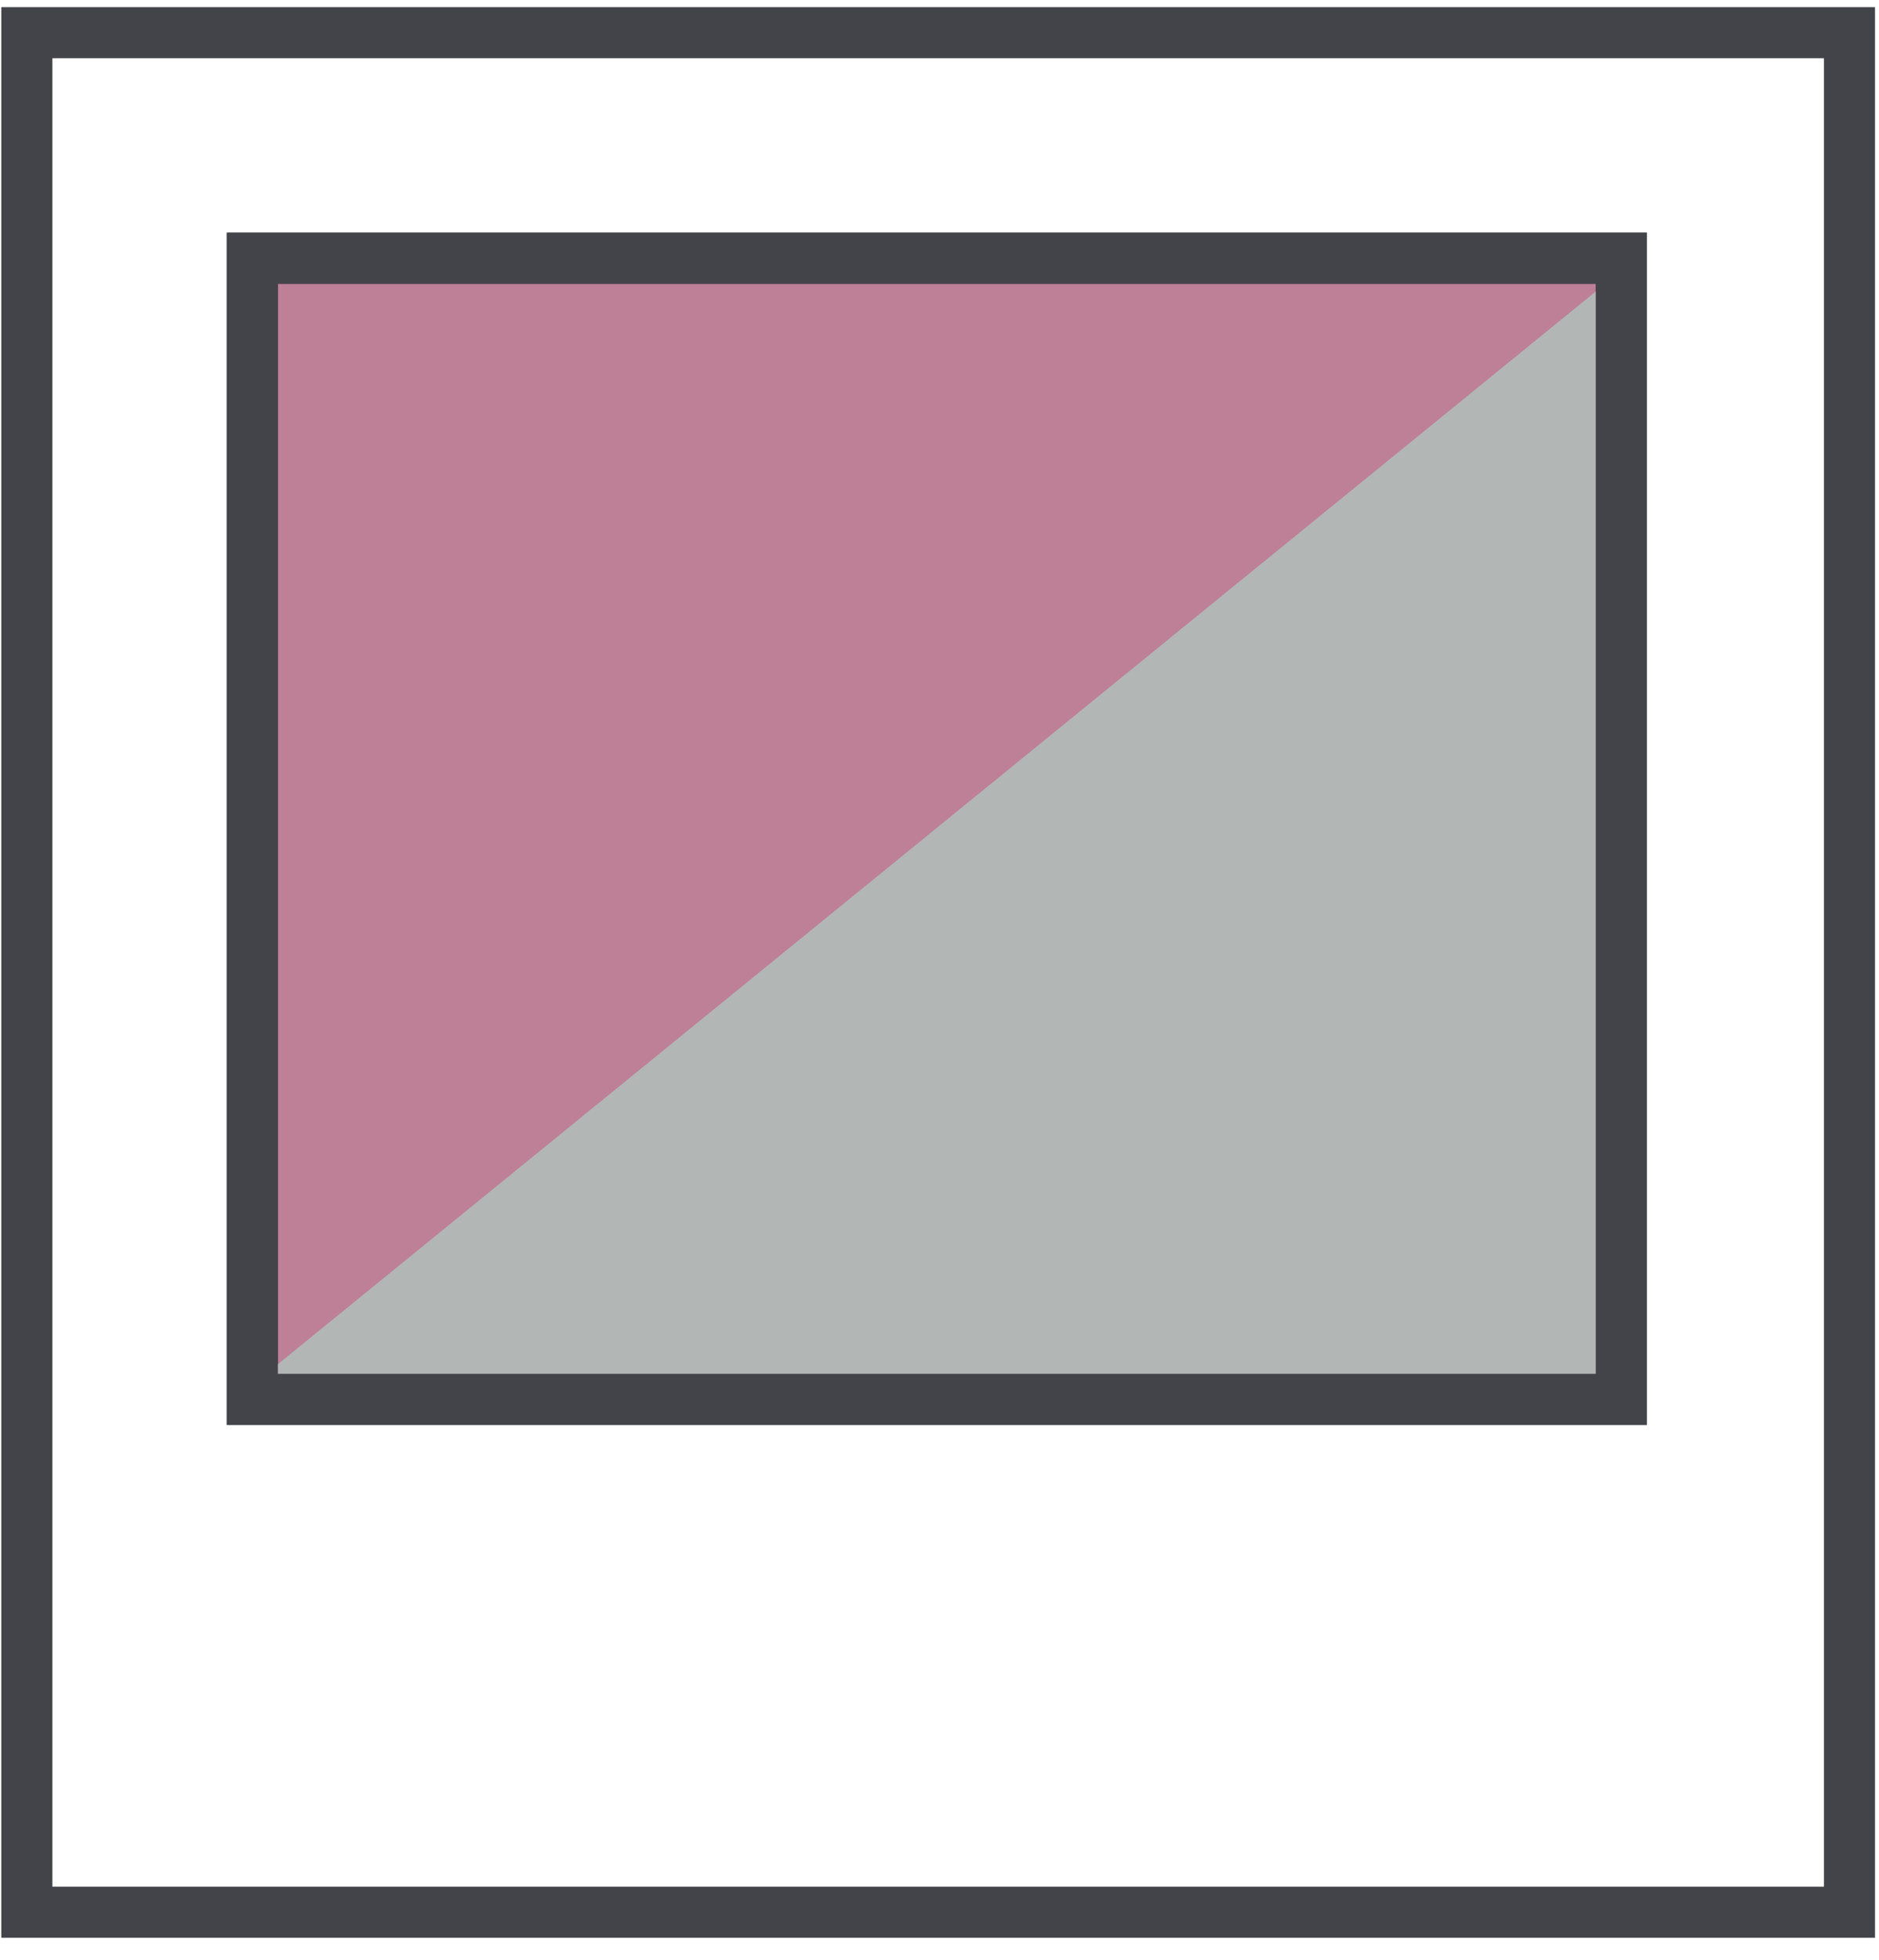
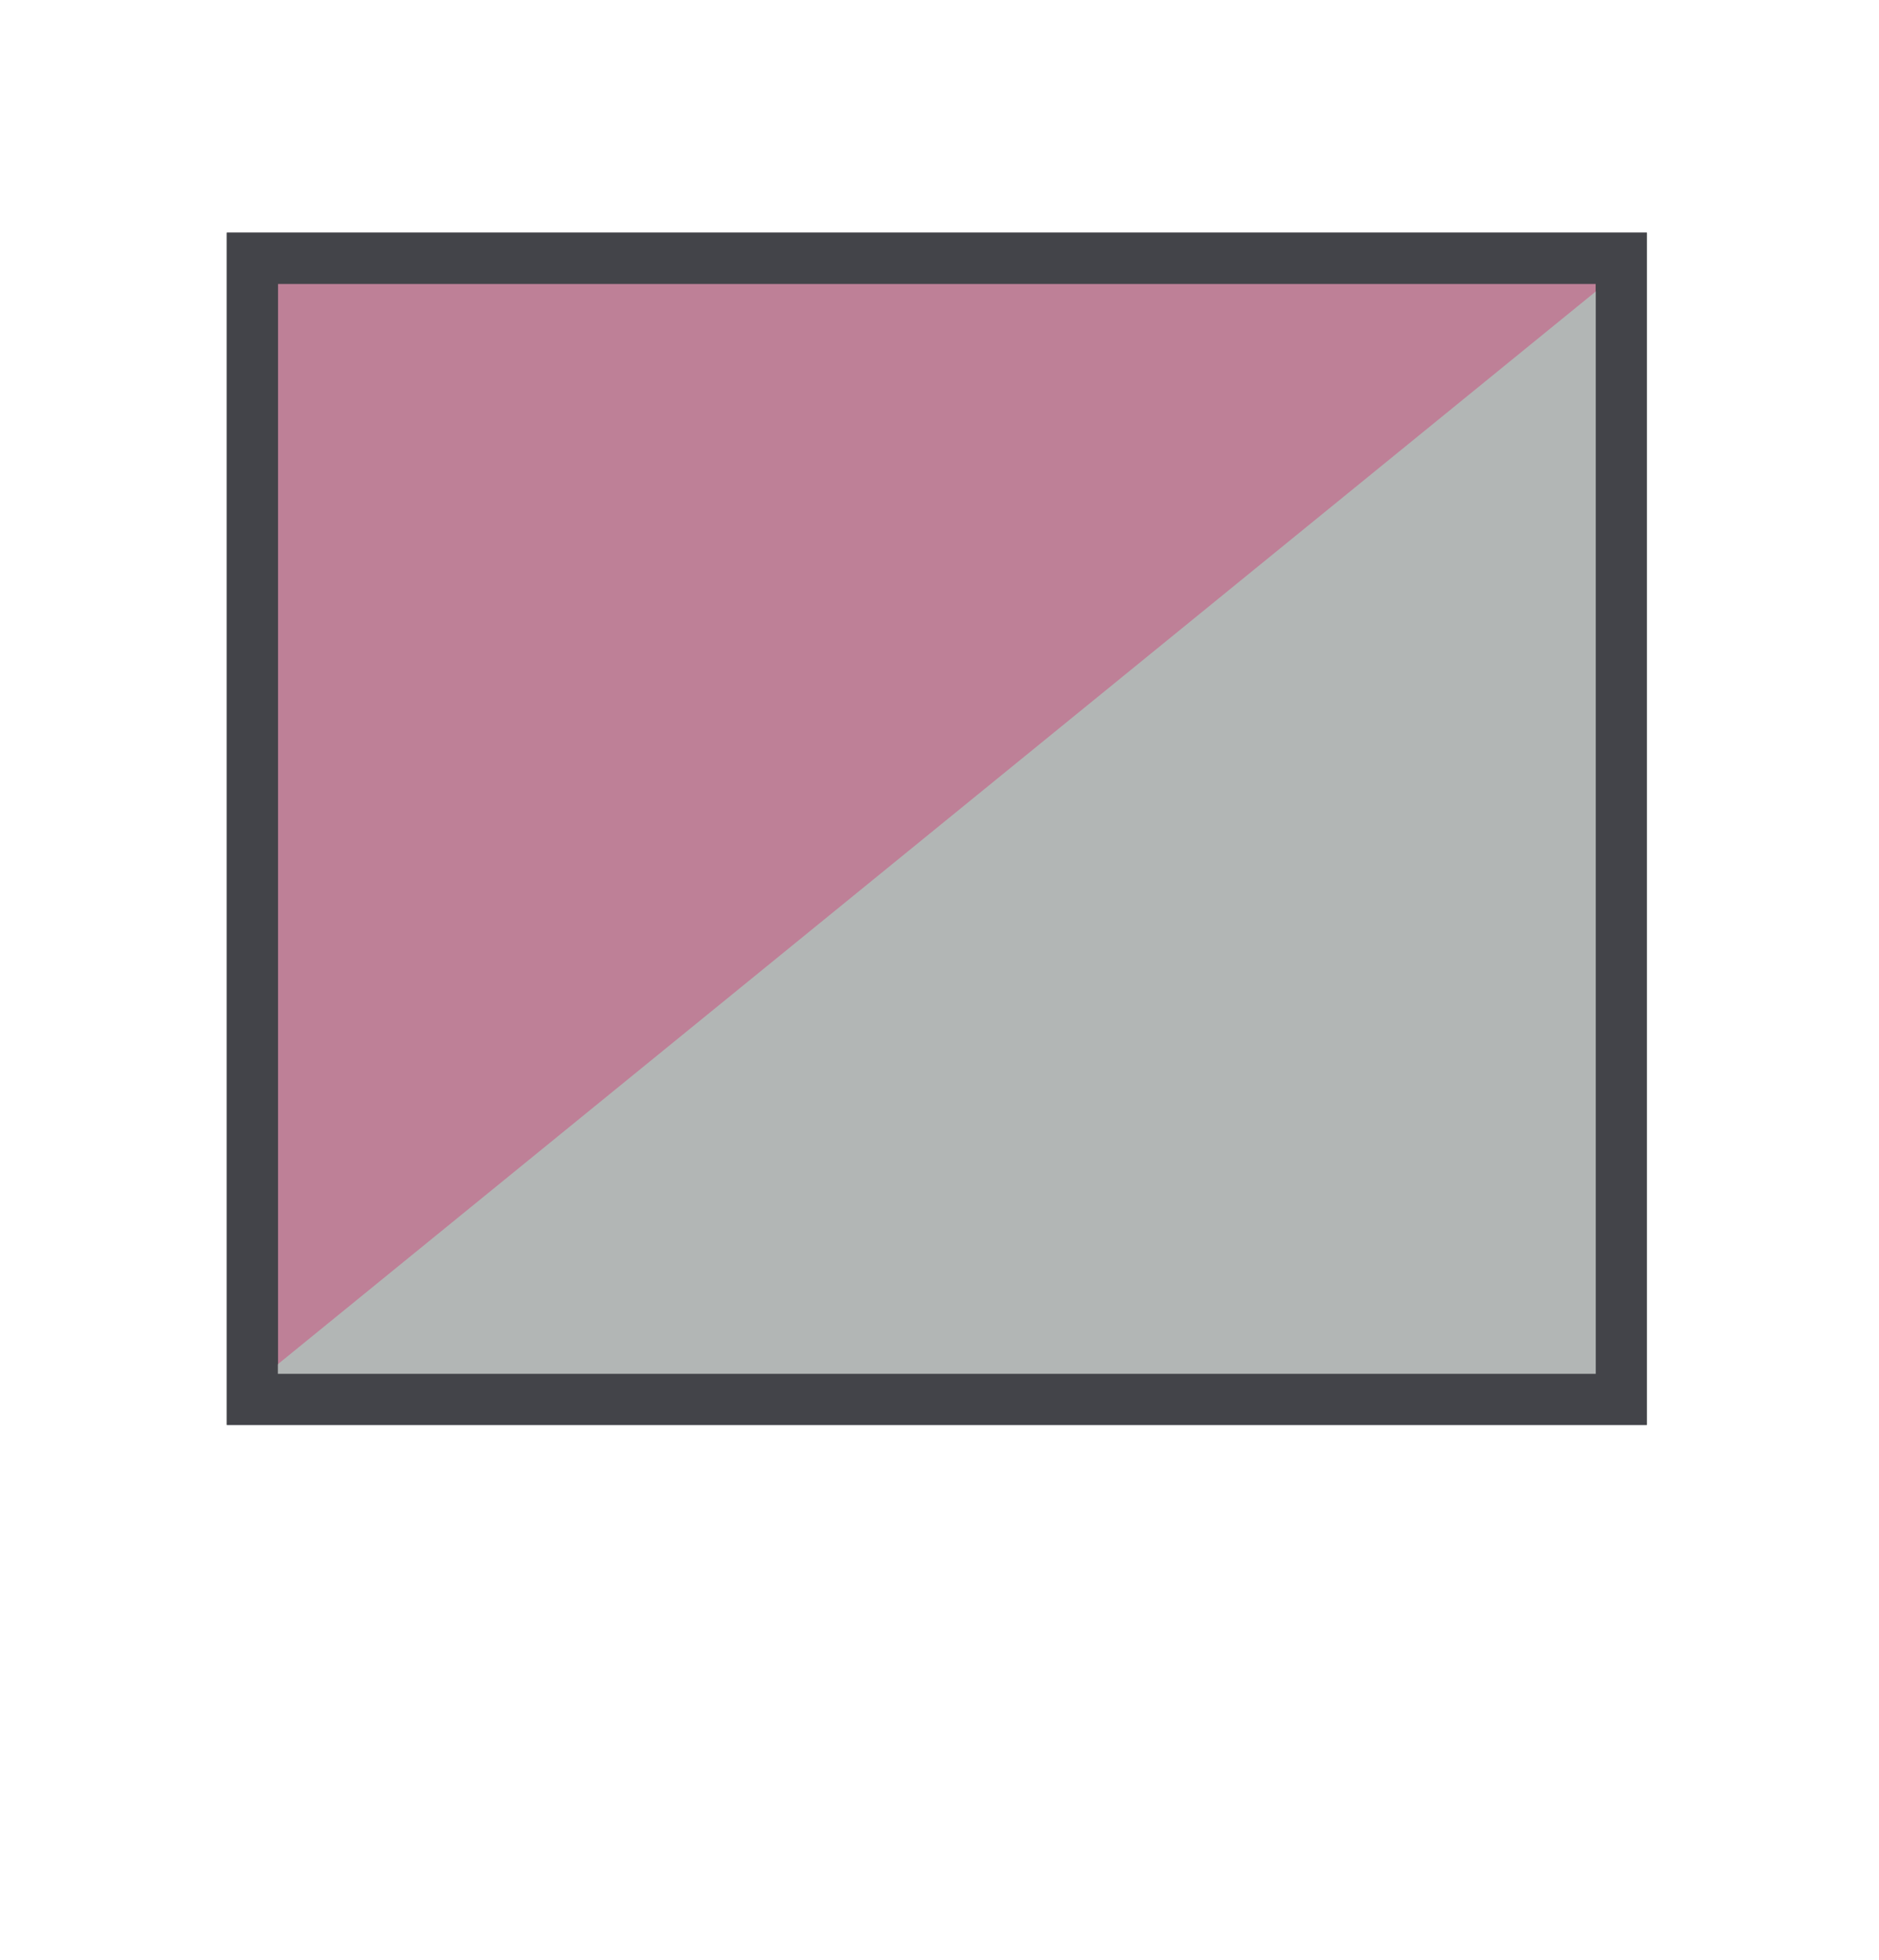
<svg xmlns="http://www.w3.org/2000/svg" width="70" height="73" viewBox="0 0 70 73" fill="none">
-   <path d="M68.9 1.217H1V71.217H68.9V1.217Z" stroke="#434449" stroke-width="1.903" />
  <path d="M60.4 9.617H9.4V52.117H60.4V9.617Z" fill="#BE8097" stroke="#434449" stroke-width="1.903" />
  <path d="M60.5 10L9.5 51.5H60.5V10Z" fill="#B2B6B5" />
  <path d="M60.4 9.617H9.4V52.117H60.4V9.617Z" stroke="#434449" stroke-width="1.903" />
</svg>